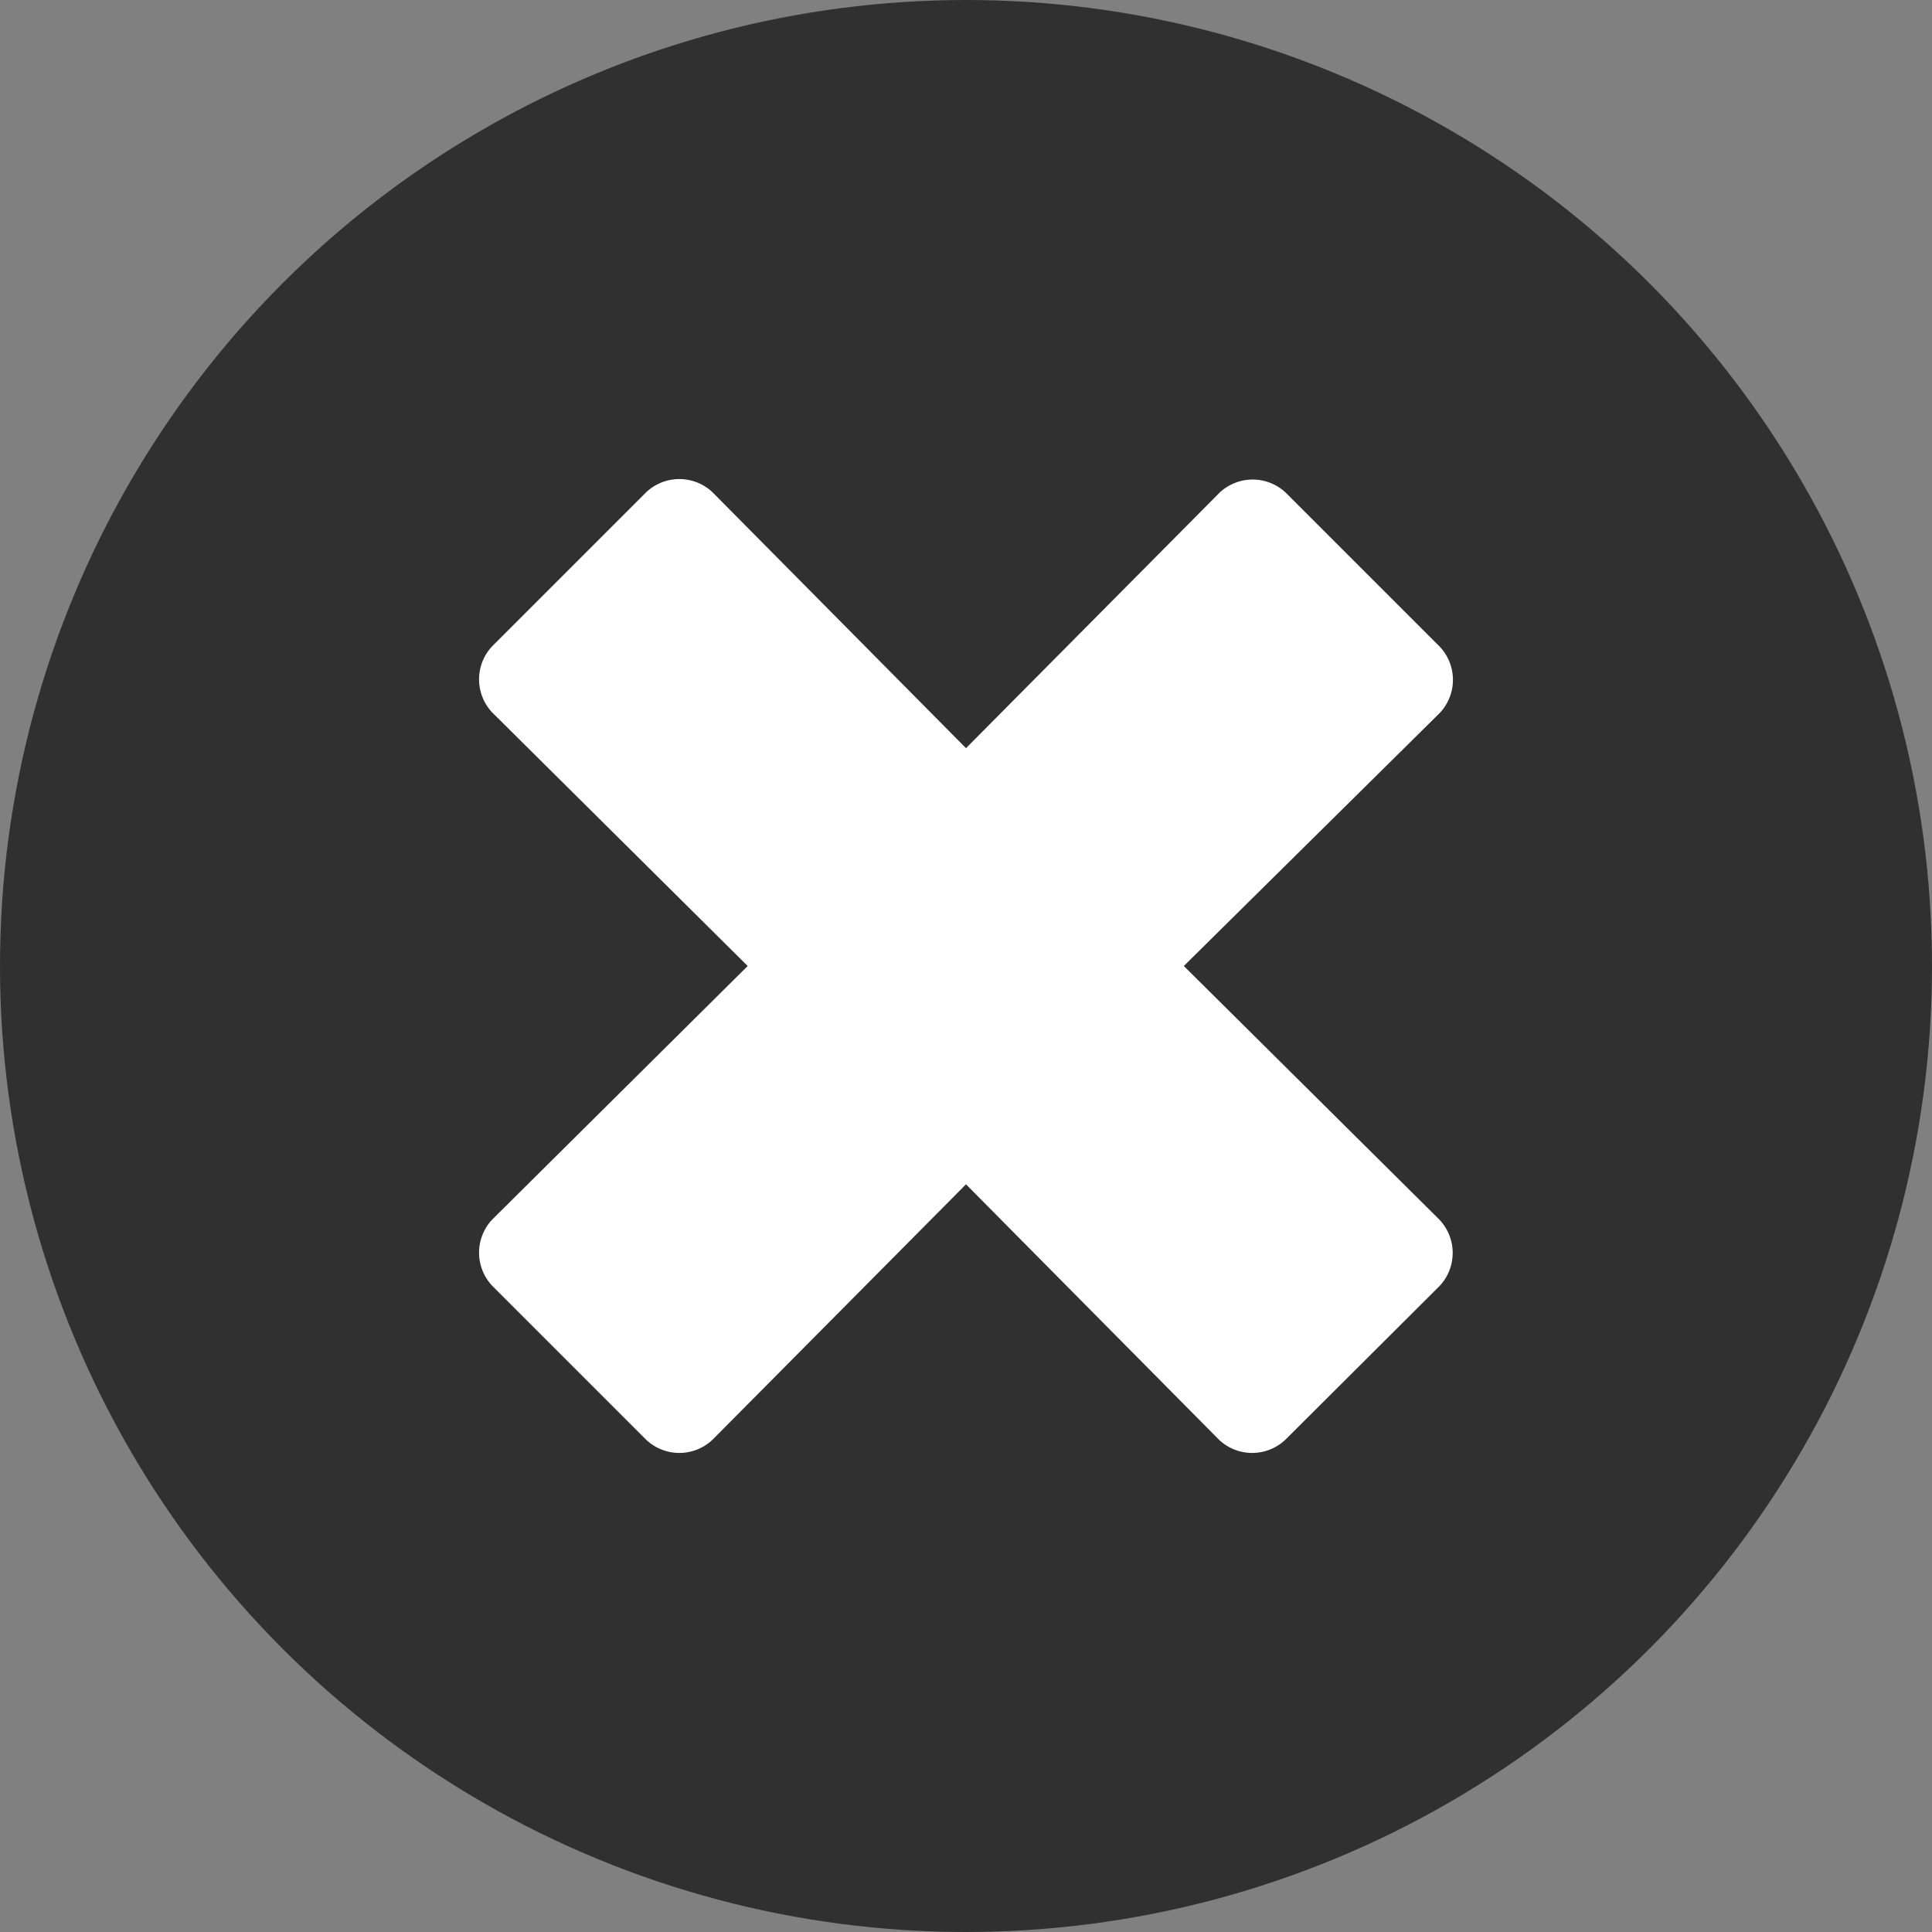
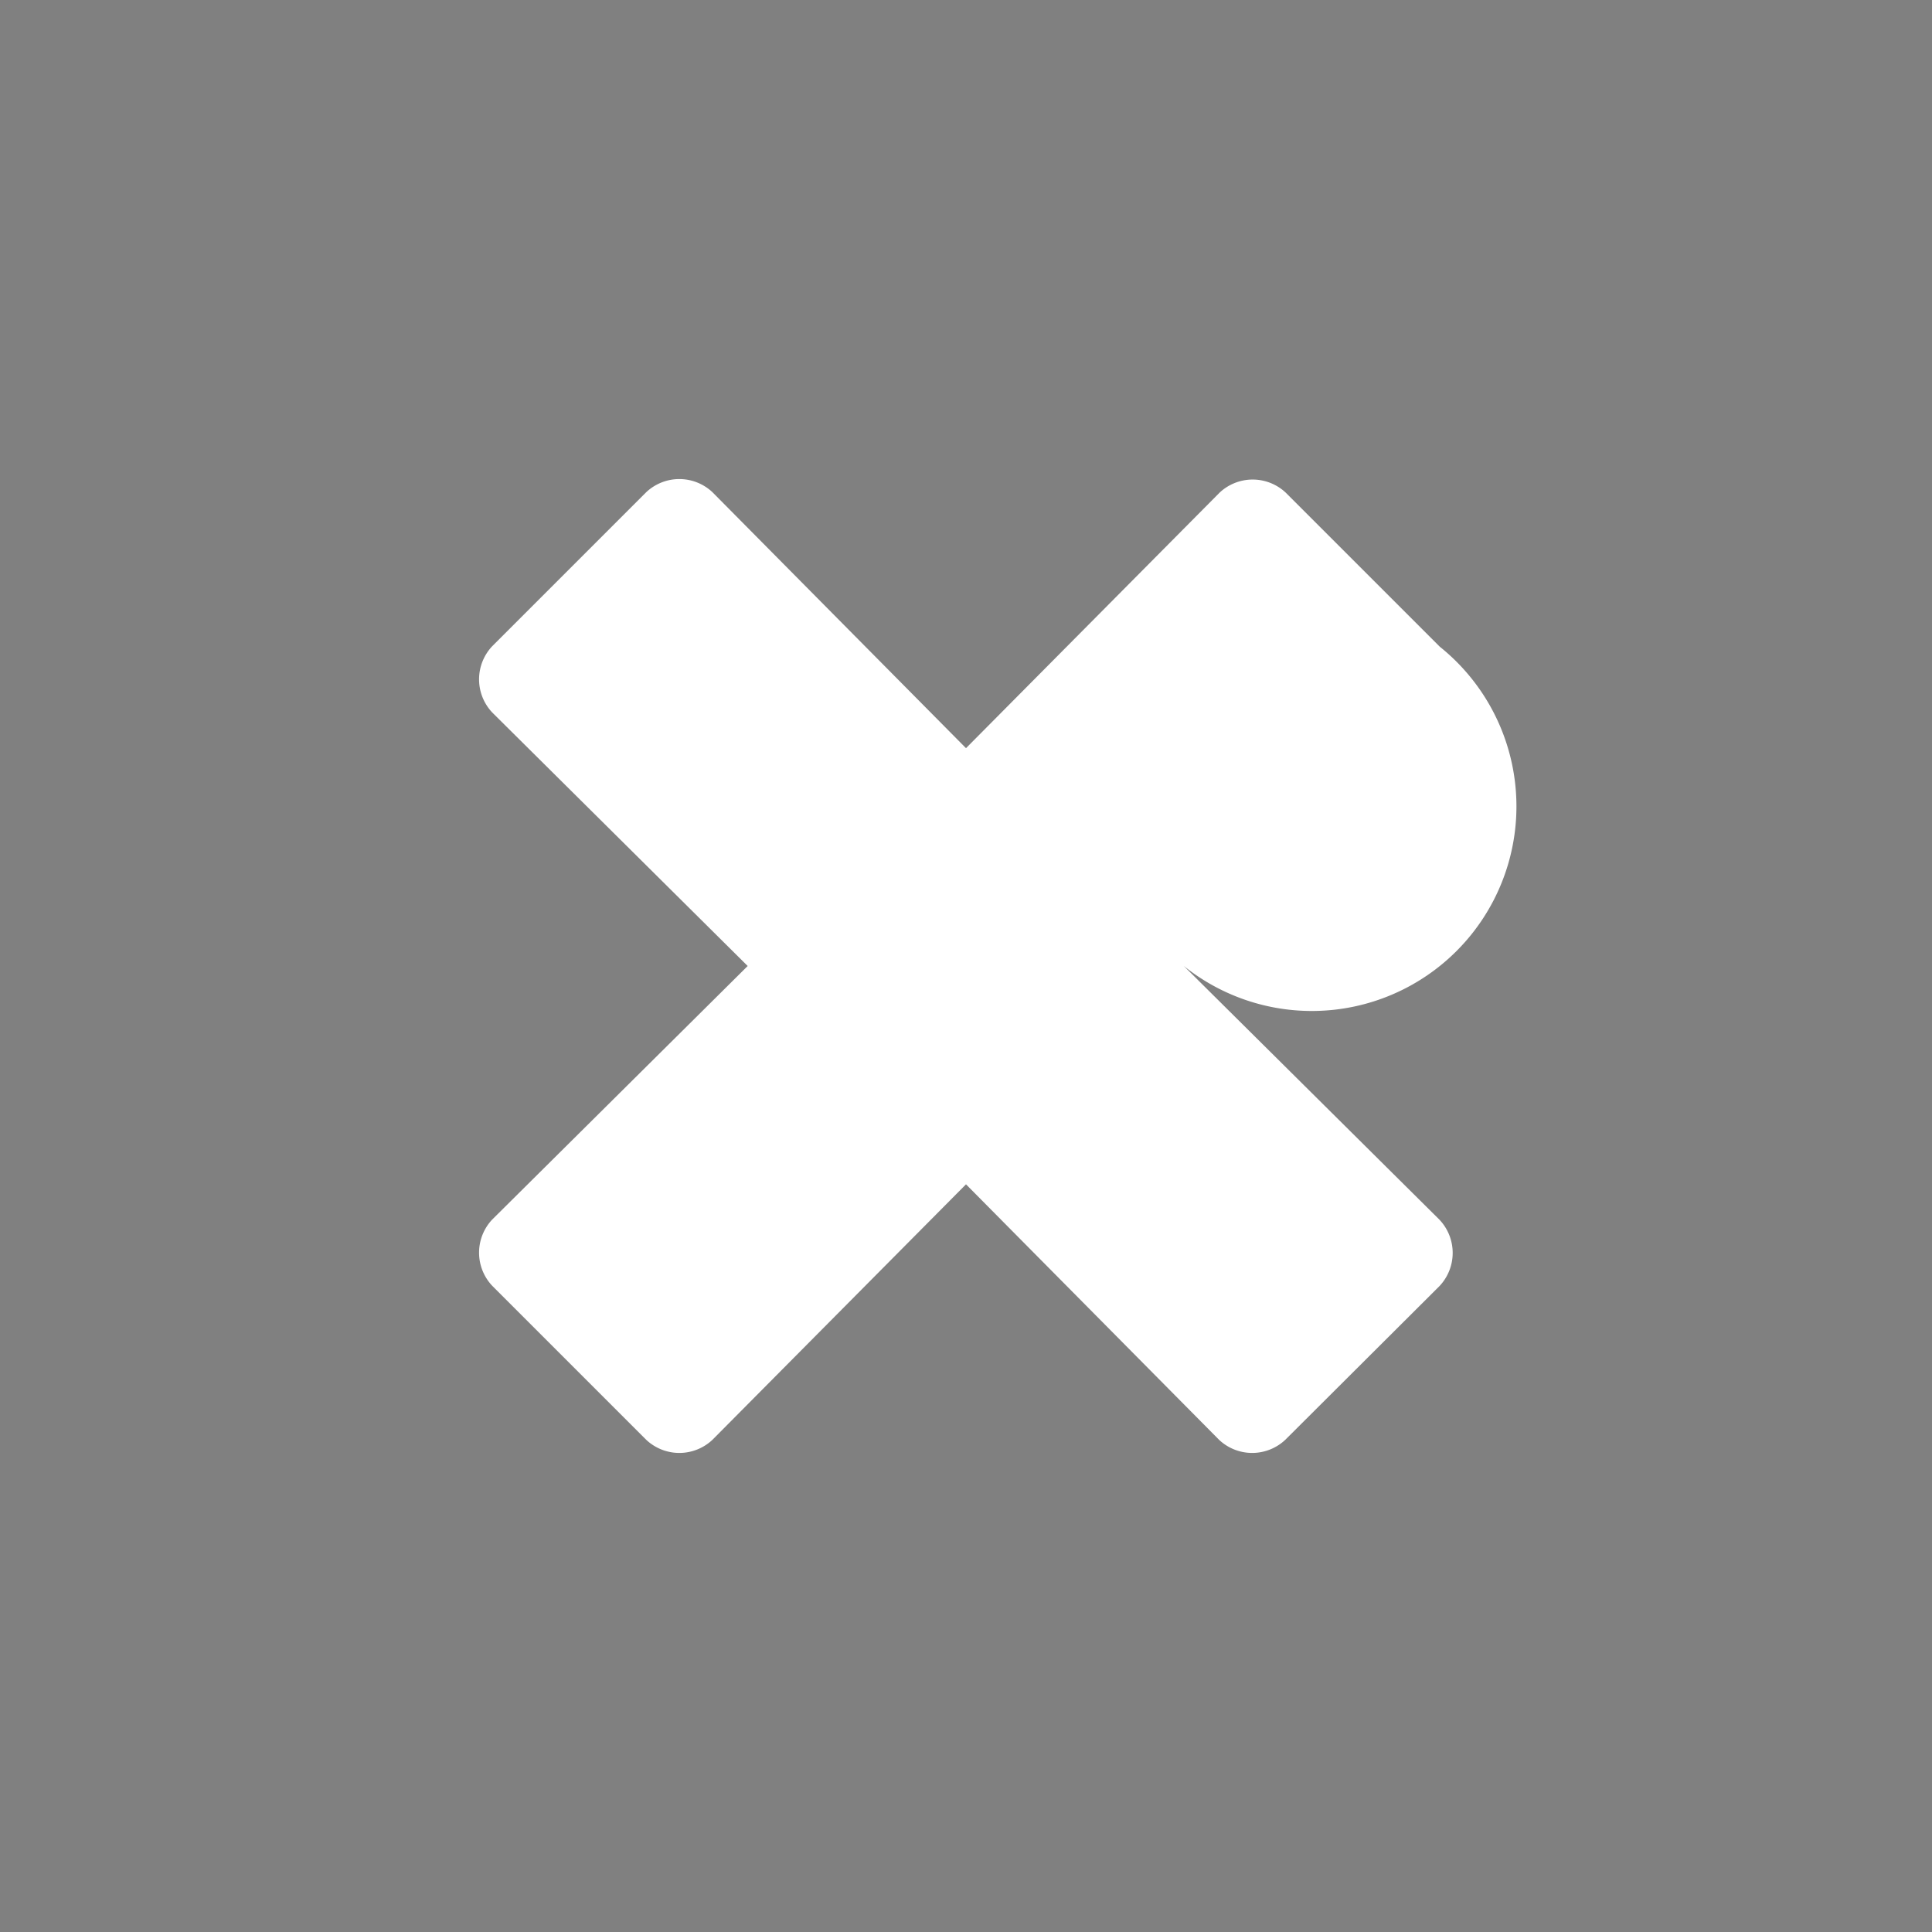
<svg xmlns="http://www.w3.org/2000/svg" width="40" height="40" viewBox="0 0 40 40">
  <rect x="0" y="0" width="40" height="40" fill="#808080" stroke="none" />
  <defs>
    <style>.cls-1{fill:#303030;}.cls-2{fill:#fff;}</style>
  </defs>
  <g id="レイヤー_7" data-name="レイヤー 7">
-     <circle class="cls-1" cx="20" cy="20" r="20" />
-     <path class="cls-2" d="M29.81,13.39,26.62,10.2a1,1,0,0,0-1.37,0L20,15.49l-5.25-5.3a1,1,0,0,0-1.37,0l-3.19,3.19a1,1,0,0,0,0,1.37L15.48,20l-5.29,5.25a1,1,0,0,0,0,1.37l3.19,3.19a1,1,0,0,0,1.37,0L20,24.52l5.24,5.29a1,1,0,0,0,1.37,0l3.19-3.18a1,1,0,0,0,0-1.38L24.51,20l5.3-5.24A1,1,0,0,0,29.81,13.39Z" />
+     <path class="cls-2" d="M29.81,13.39,26.62,10.2a1,1,0,0,0-1.37,0L20,15.49l-5.25-5.3a1,1,0,0,0-1.37,0l-3.19,3.19a1,1,0,0,0,0,1.37L15.48,20l-5.29,5.25a1,1,0,0,0,0,1.37l3.19,3.19a1,1,0,0,0,1.37,0L20,24.52l5.24,5.29a1,1,0,0,0,1.37,0l3.19-3.18a1,1,0,0,0,0-1.38L24.51,20A1,1,0,0,0,29.81,13.39Z" />
  </g>
</svg>